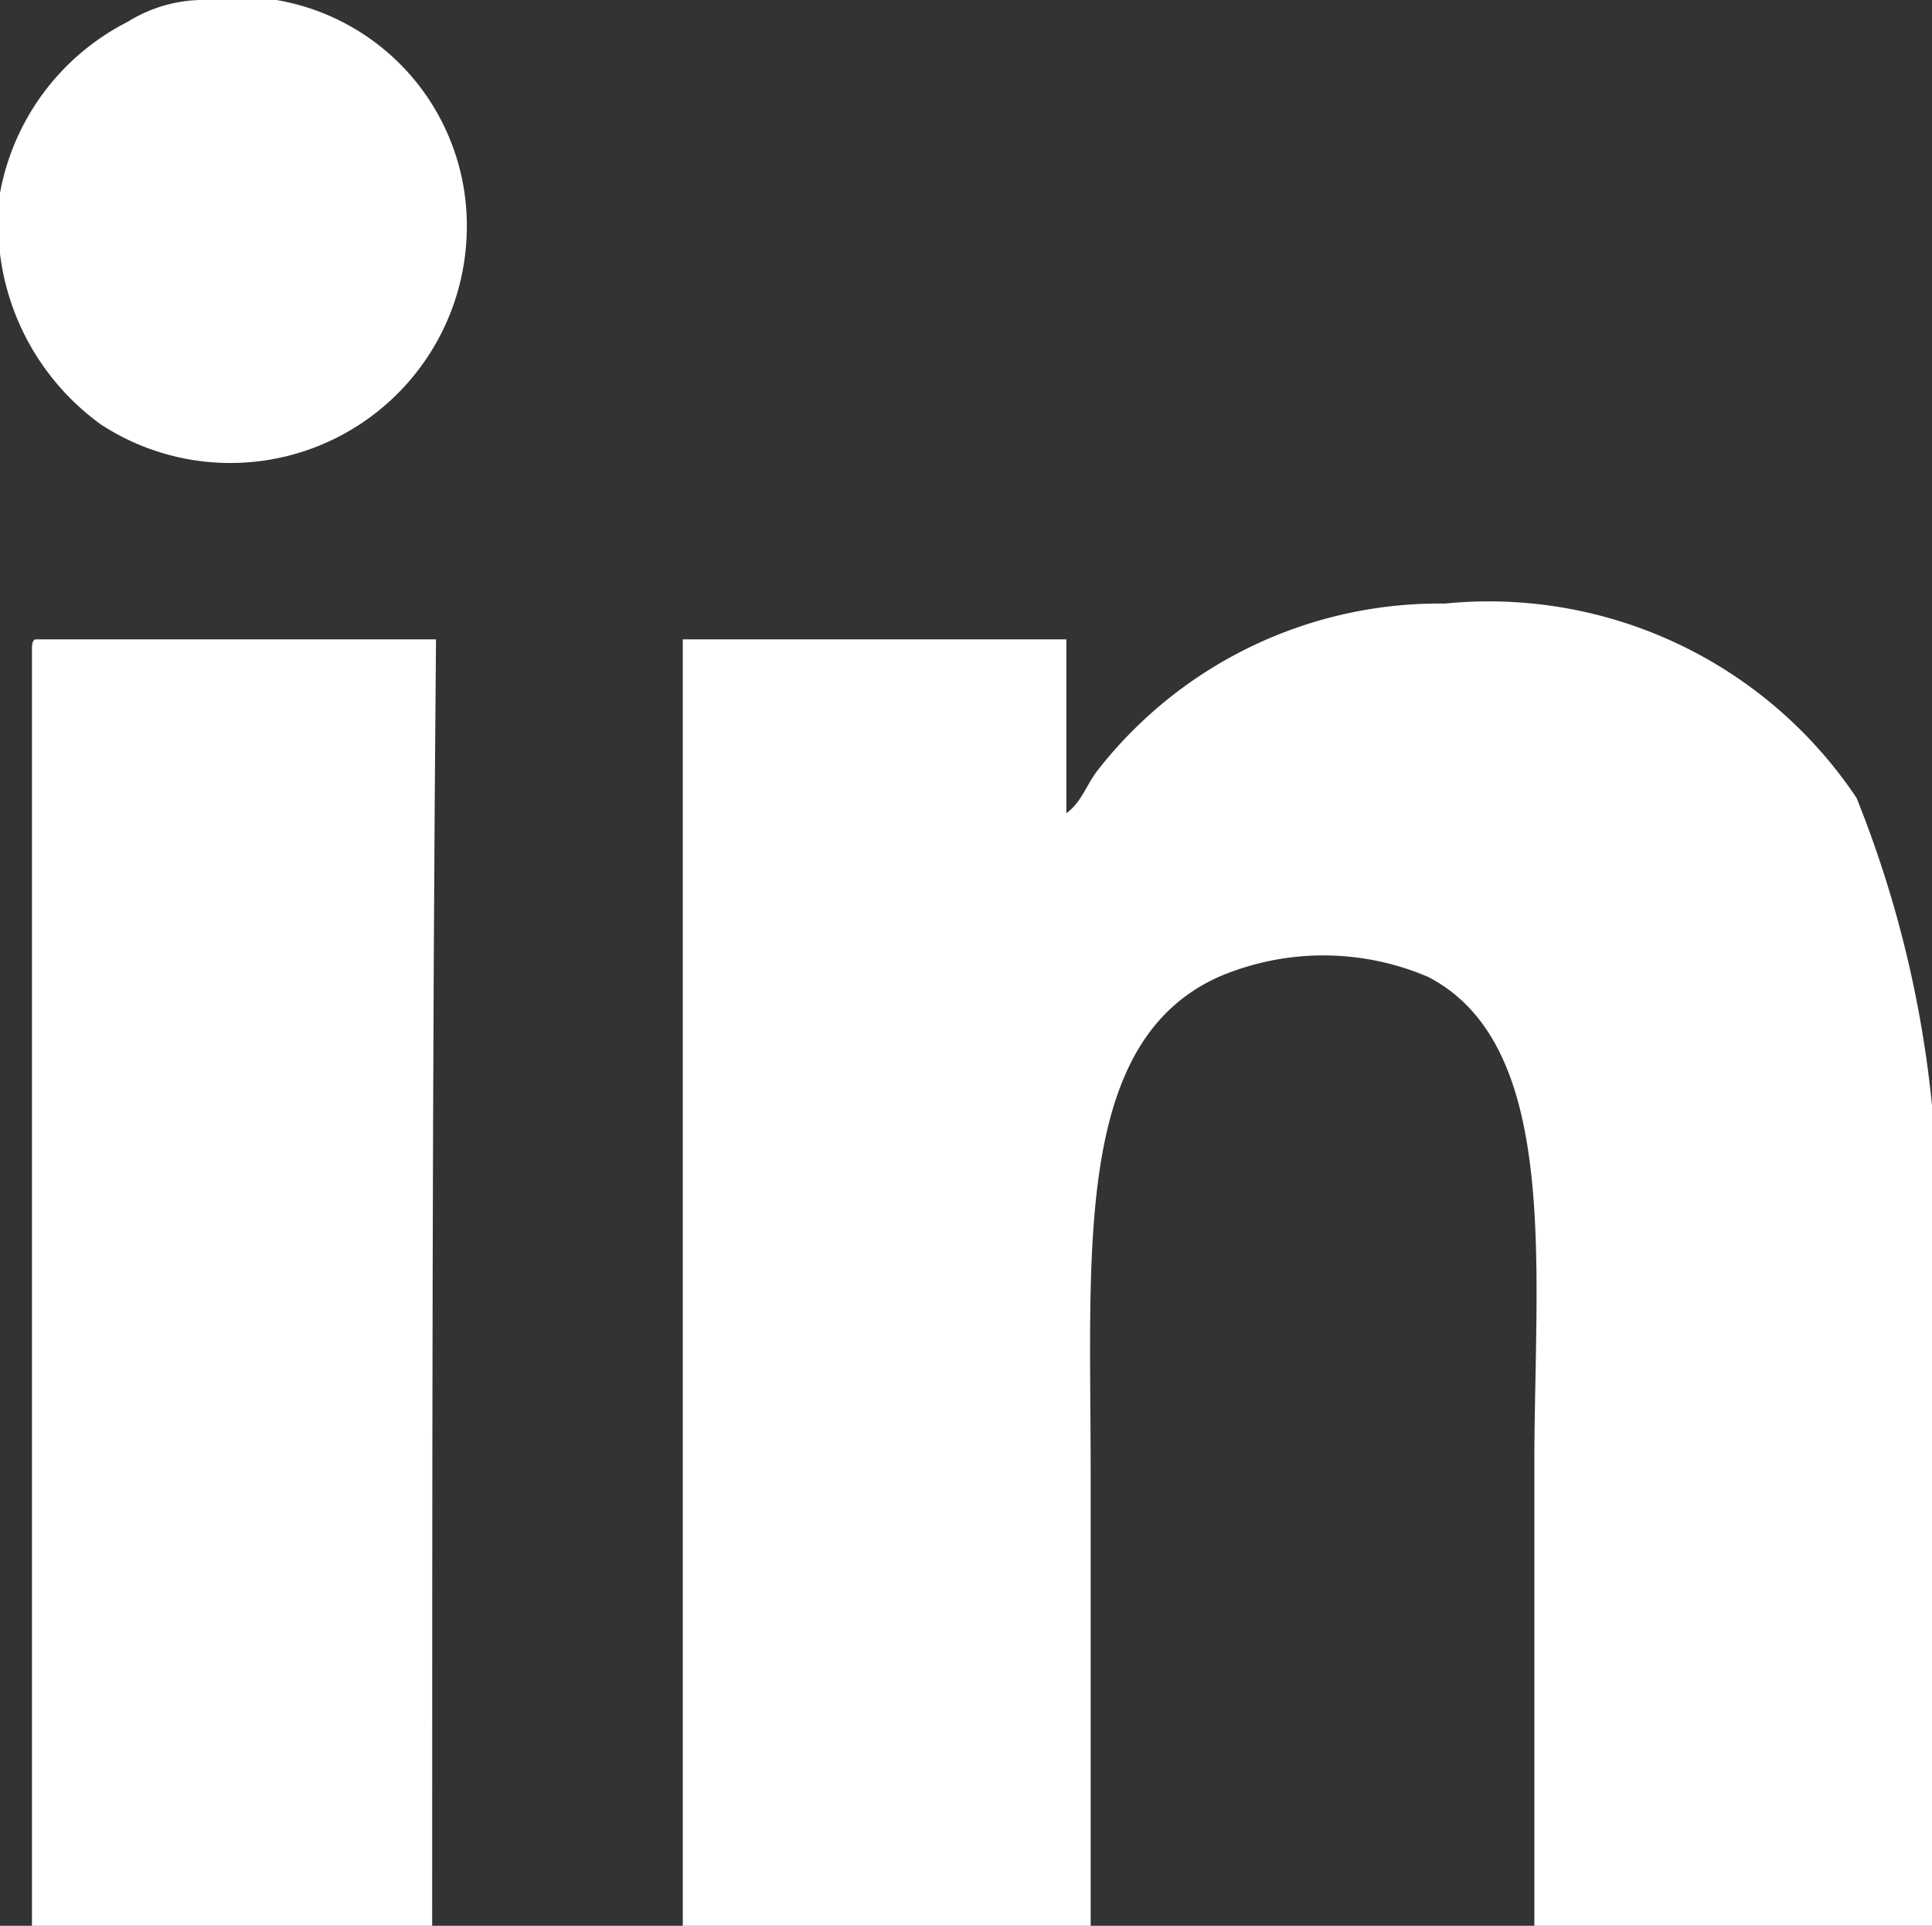
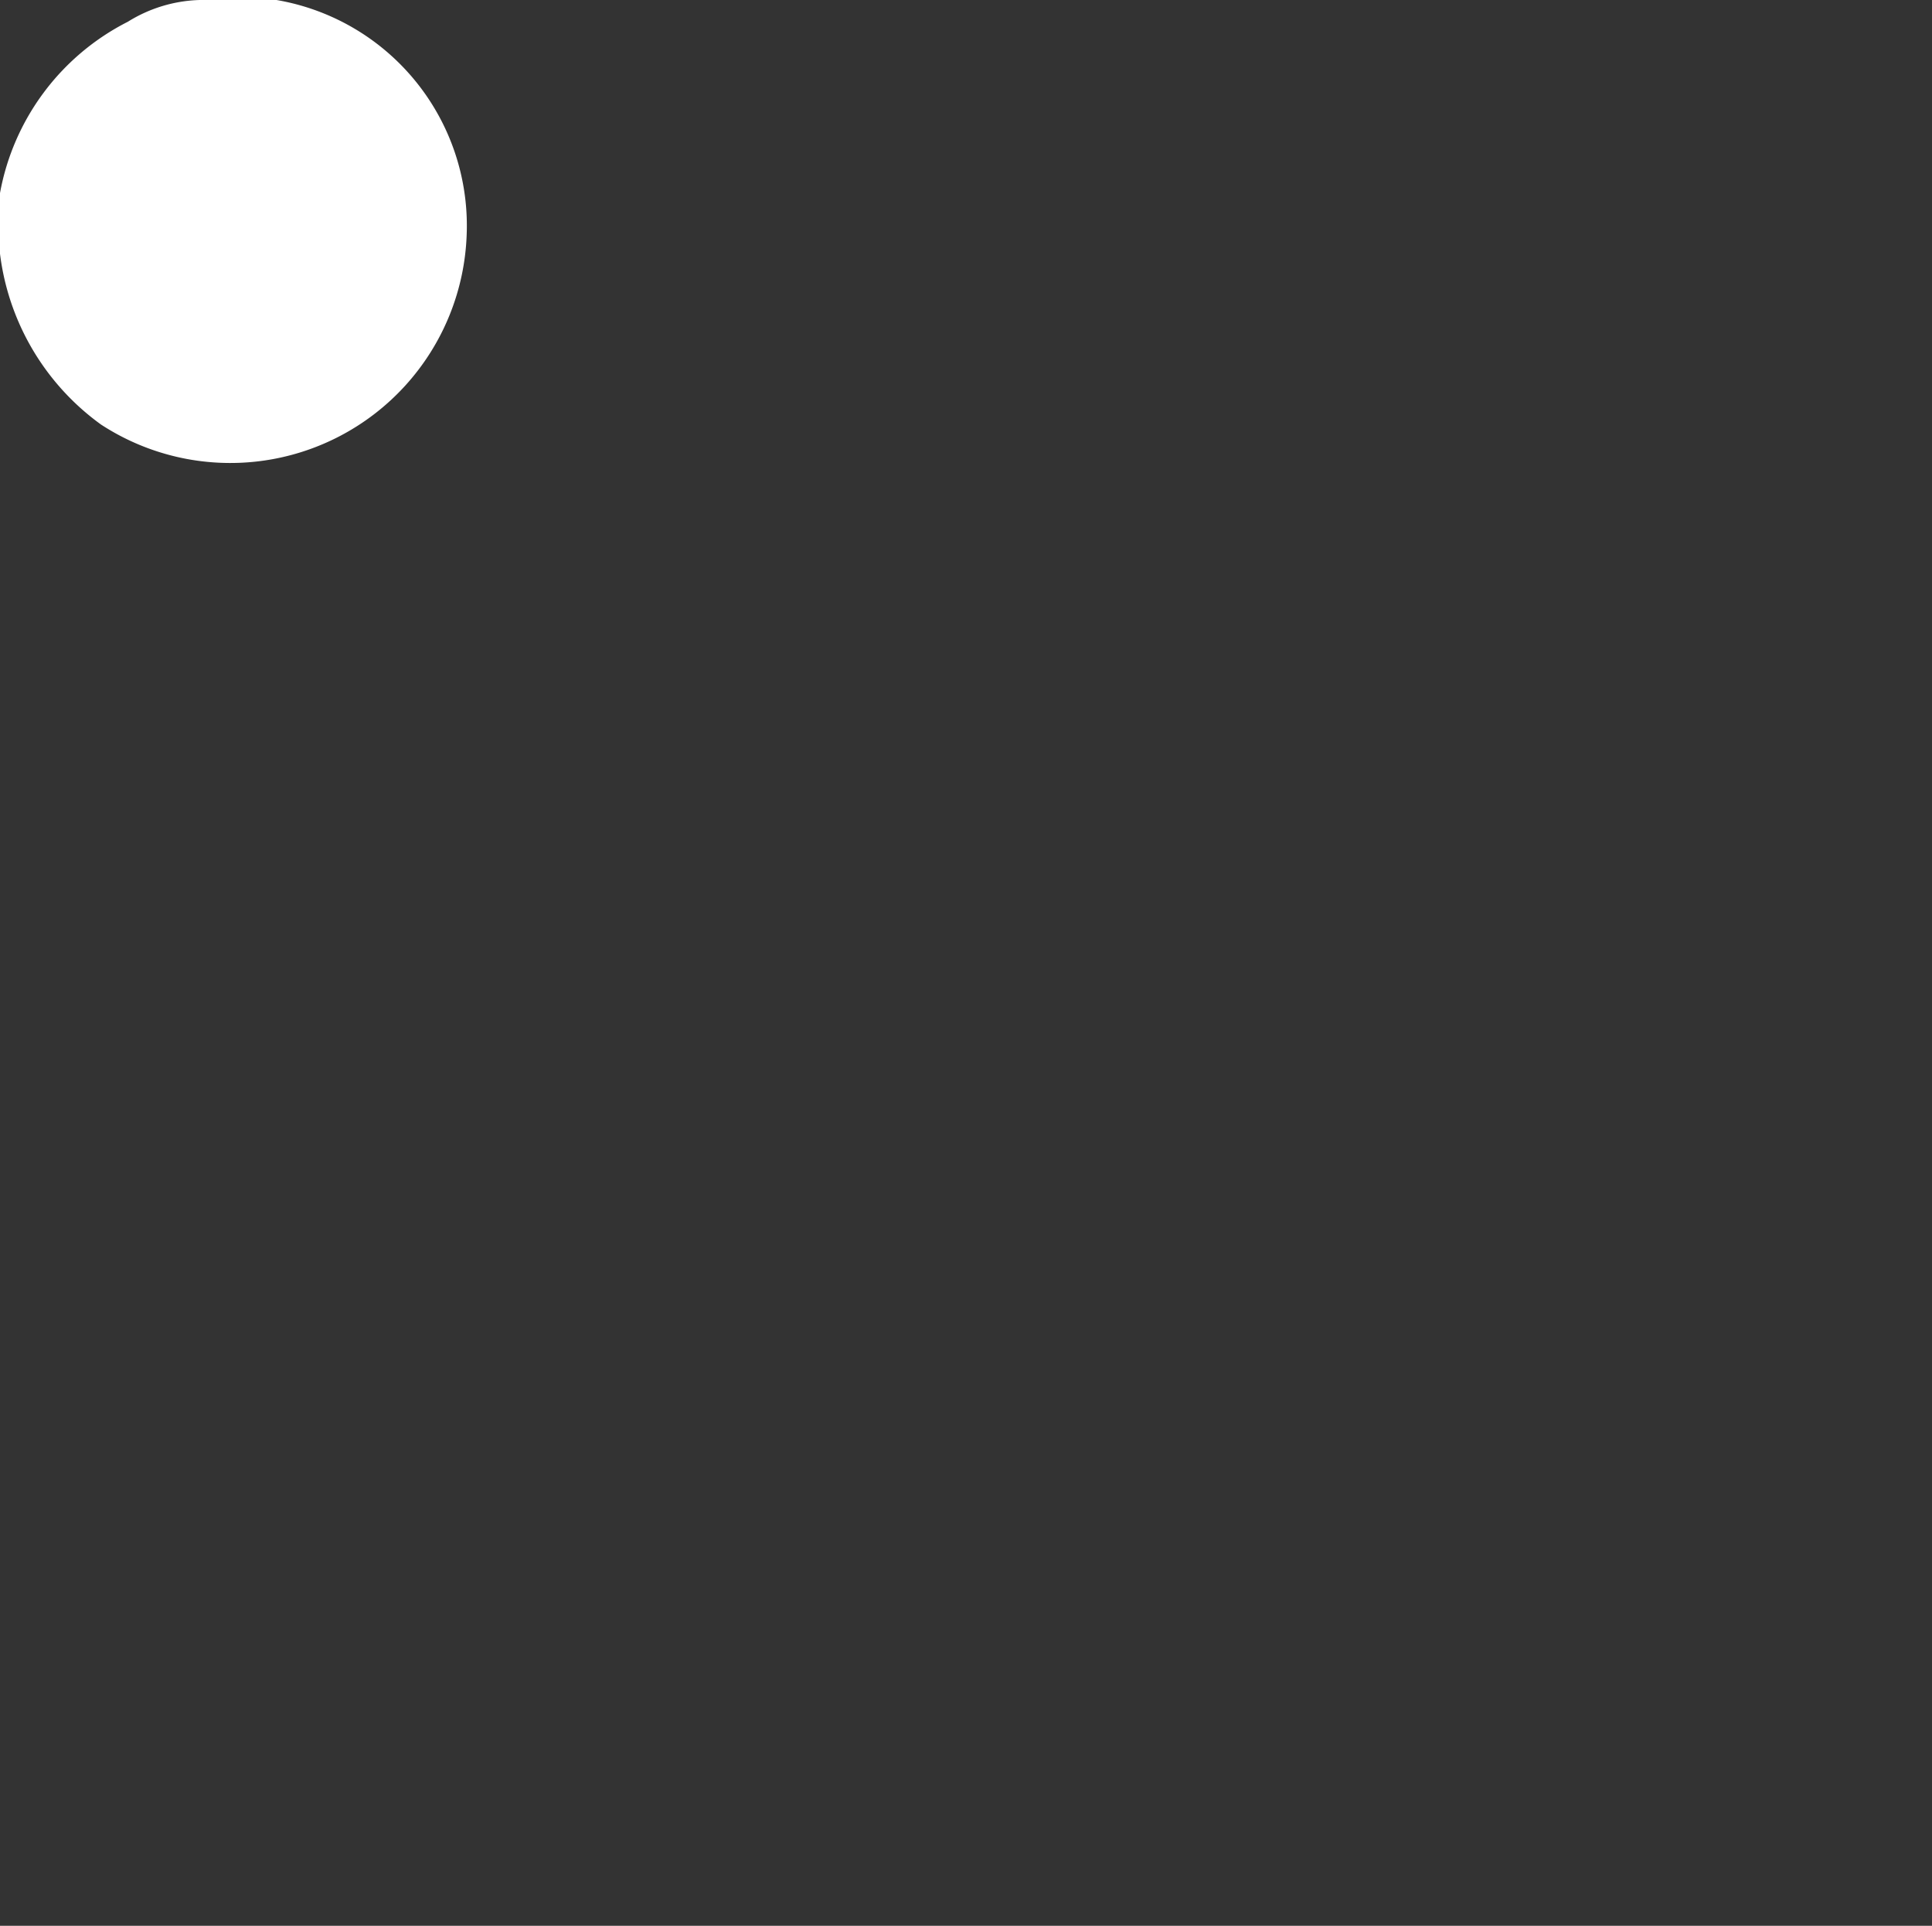
<svg xmlns="http://www.w3.org/2000/svg" viewBox="0 0 15.11 15.06">
  <rect x="0" y="0" width="15.11" height="15.06" fill="#333333" stroke="none" />
  <defs>
    <style>.cls-1{fill:#FFFFFF;}</style>
  </defs>
  <title>in</title>
  <g id="Layer_2" data-name="Layer 2">
    <g id="Layer_1-2" data-name="Layer 1">
-       <path class="cls-1" d="M3.38,15.06H.25v-10S.25,5,.28,5H3.41C3.38,8.33,3.38,11.69,3.38,15.06Z" />
      <path class="cls-1" d="M.79,3.32A1.94,1.94,0,0,1,0,1.51,1.88,1.88,0,0,1,1,.17,1.12,1.12,0,0,1,1.56,0,1.79,1.79,0,0,1,3.65,1.83,1.85,1.85,0,0,1,.79,3.32Z" />
-       <path class="cls-1" d="M15.11,15.06H12V11.45c0-1.52.21-3.27-.83-3.81a2.08,2.08,0,0,0-1.64,0c-1.13.51-1,2.12-1,3.87v3.55H5.34V5h3V6.36c.12-.09.15-.21.24-.33A3.39,3.39,0,0,1,11.3,4.72a3.46,3.46,0,0,1,3.22,1.52,8.77,8.77,0,0,1,.59,4.14Z" />
    </g>
  </g>
</svg>